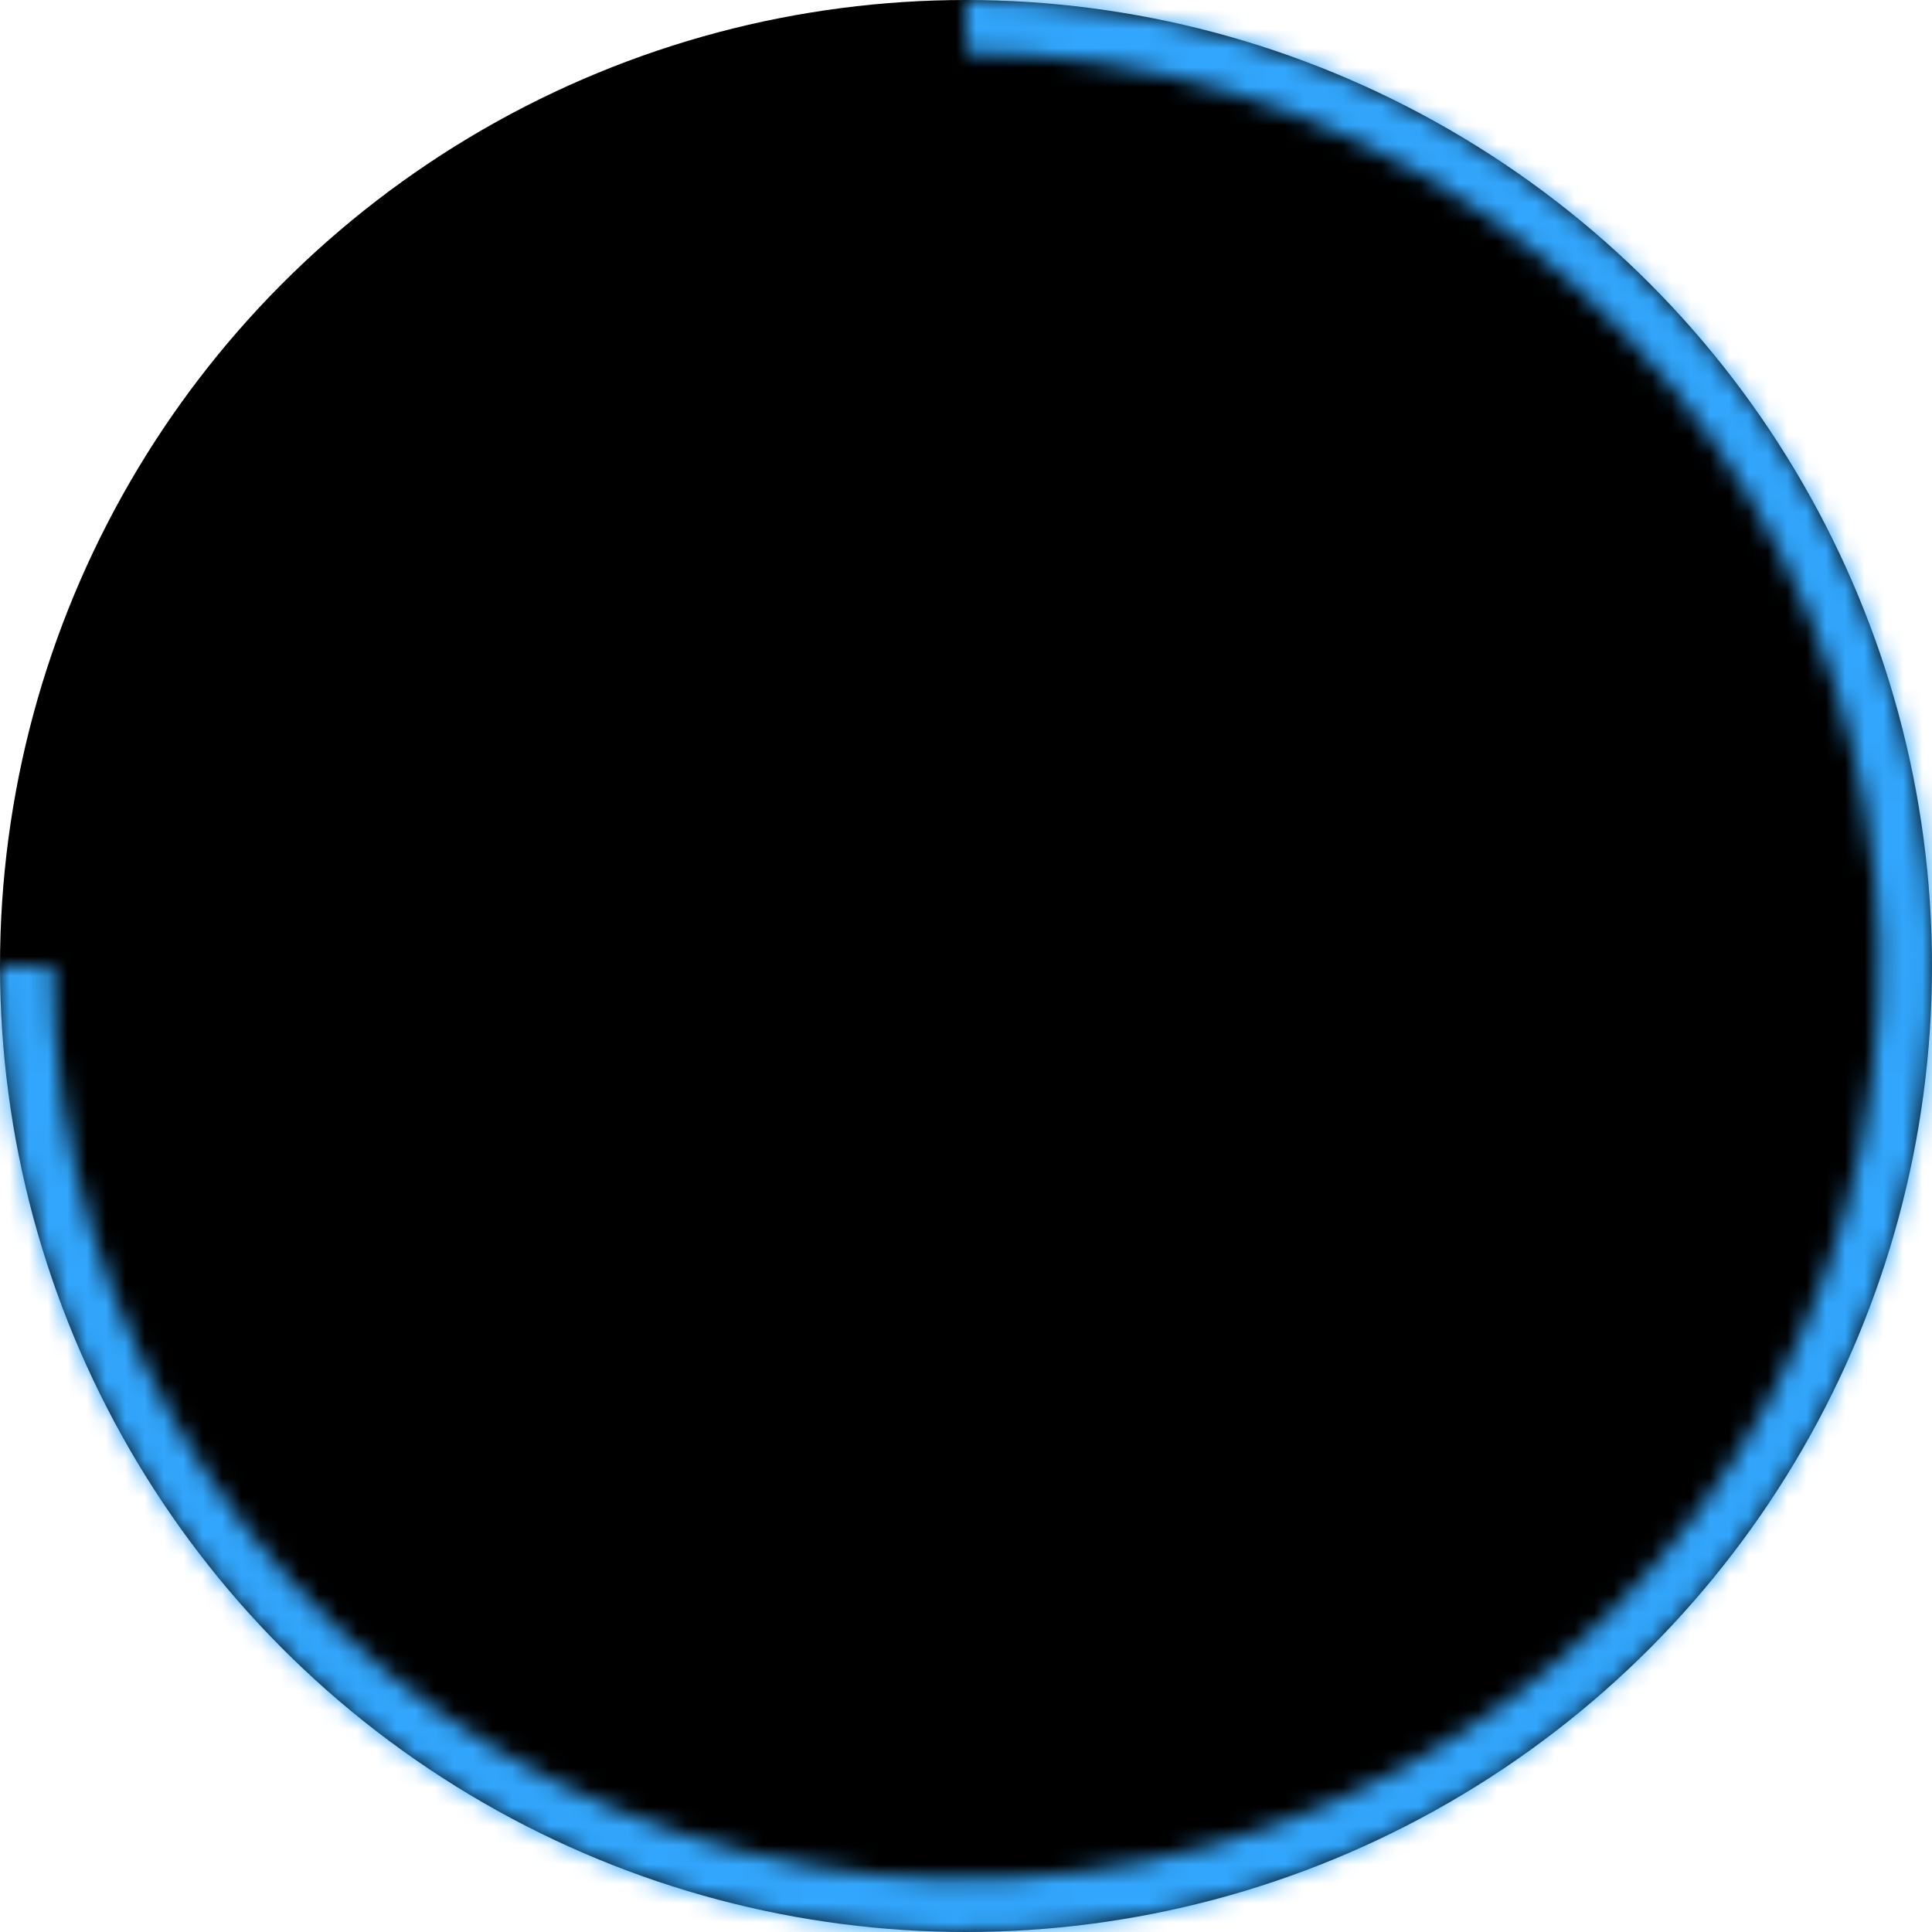
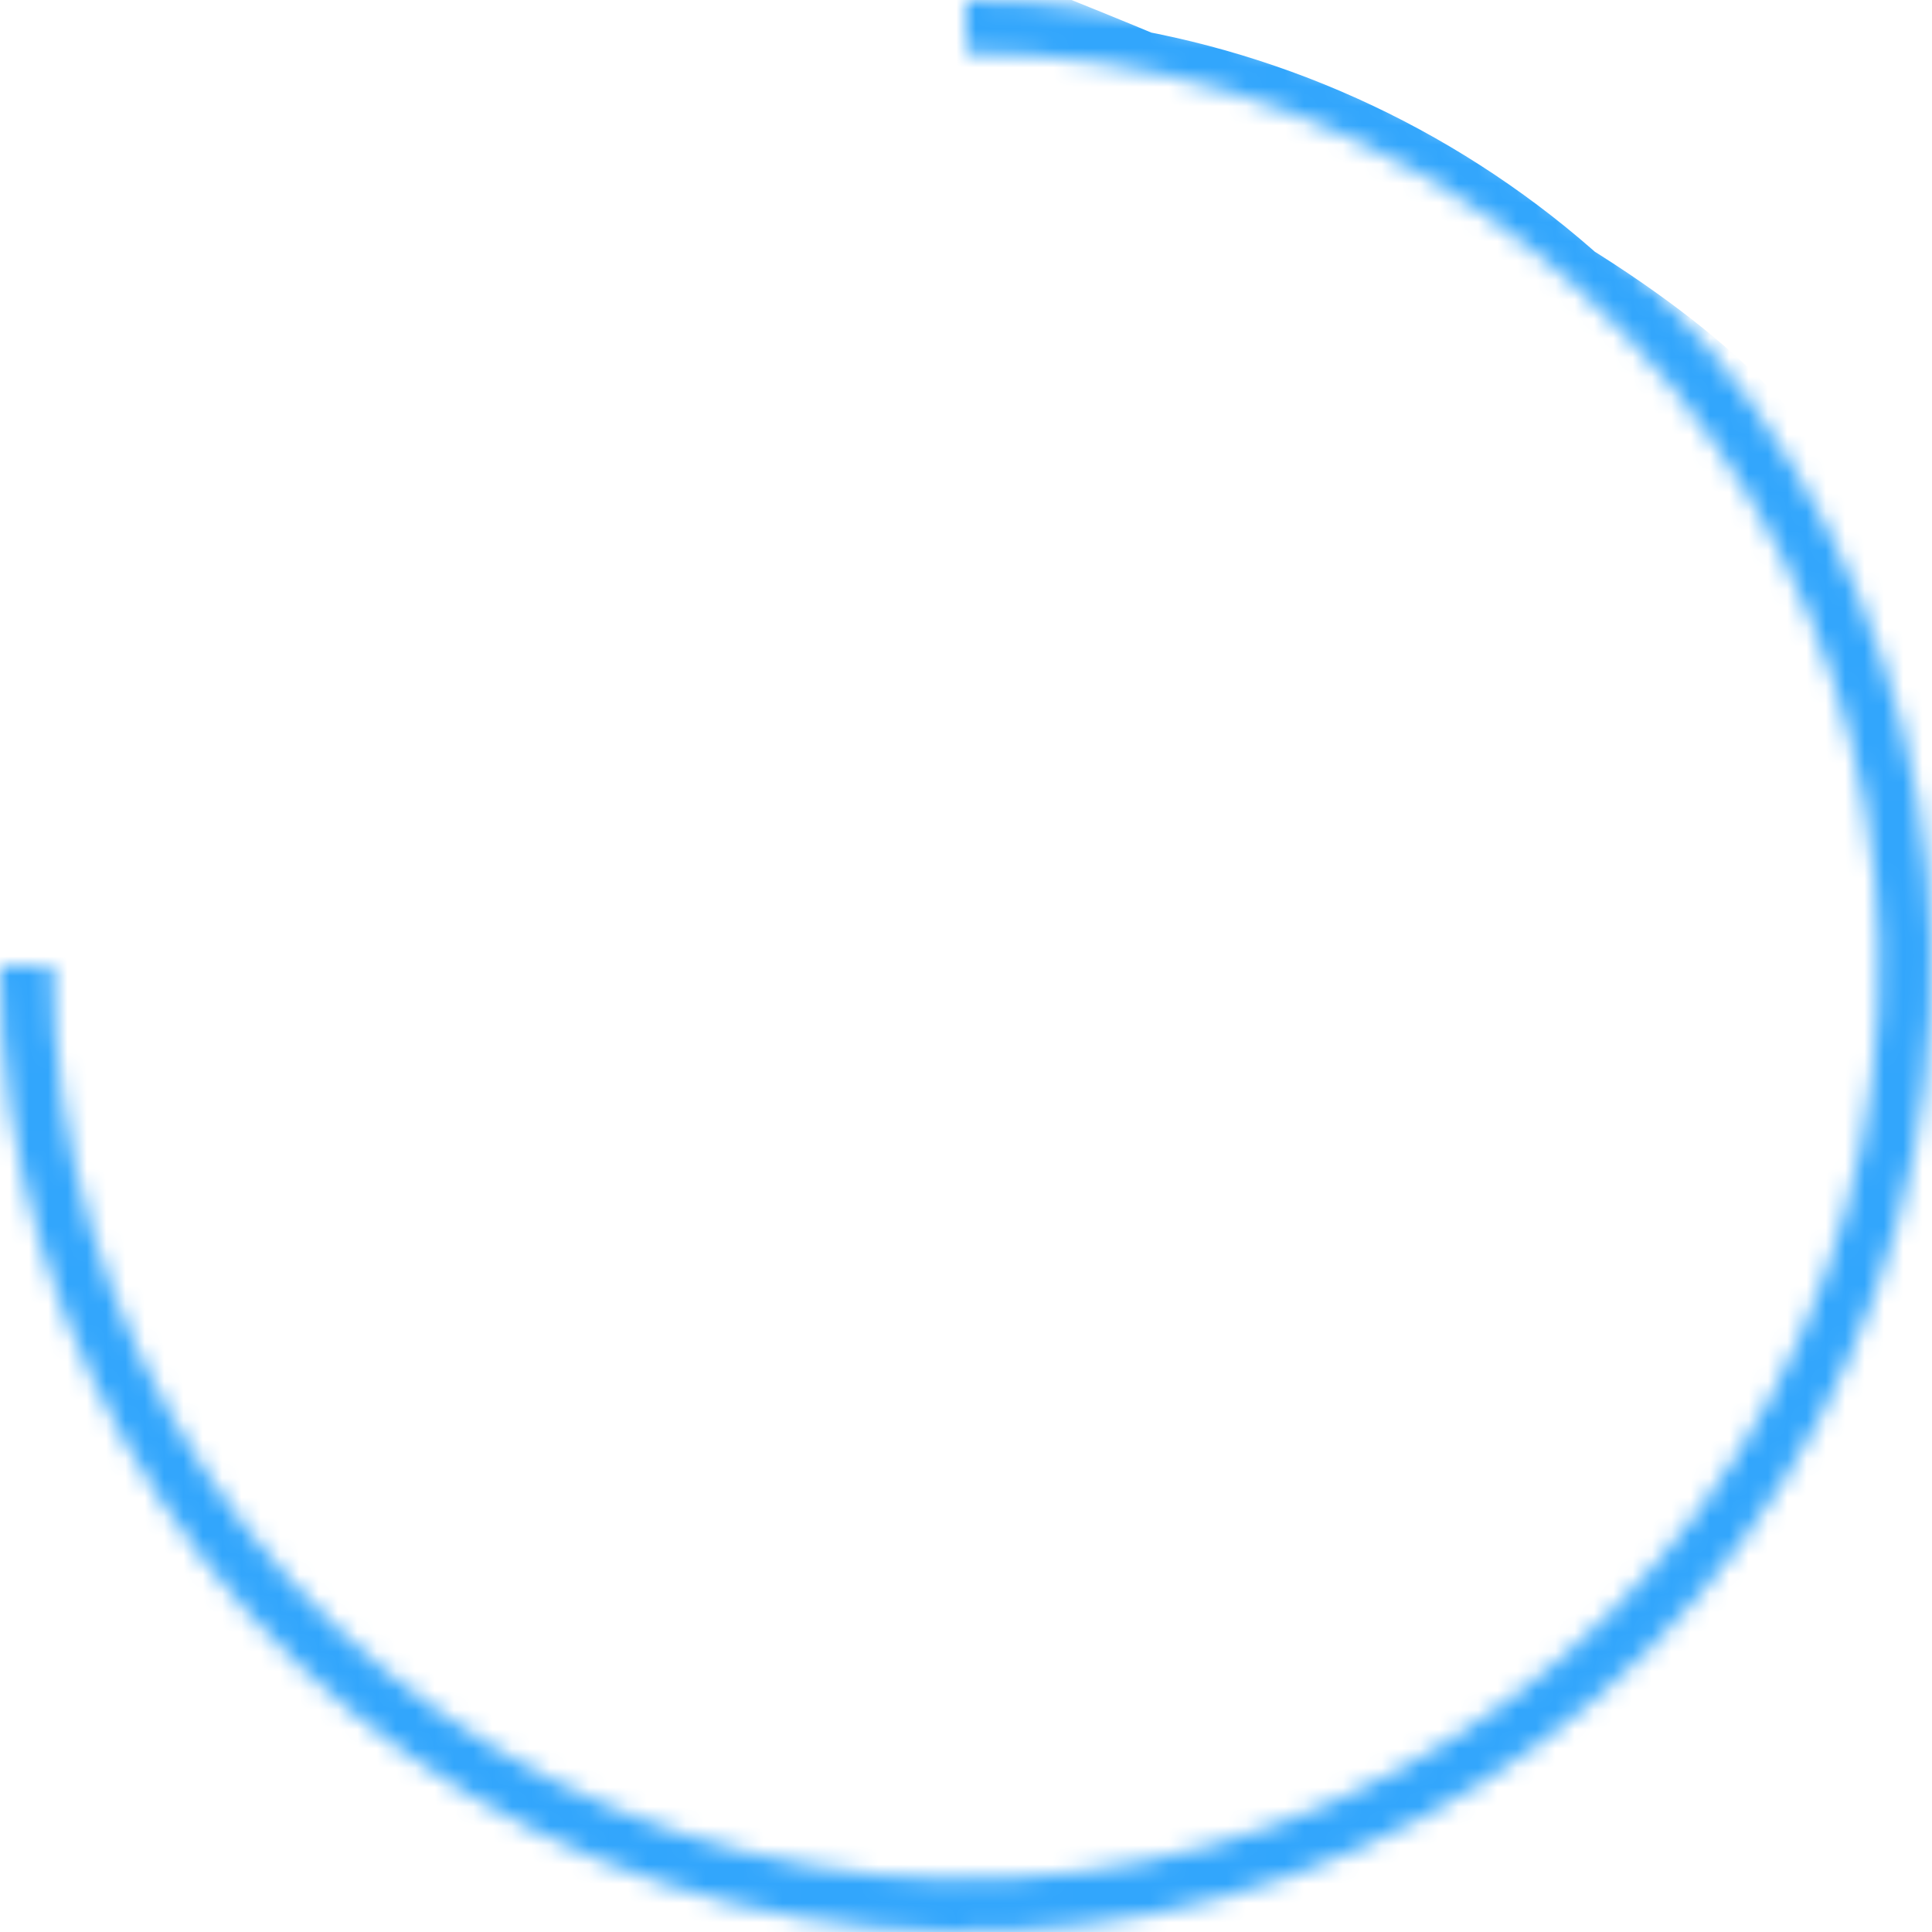
<svg xmlns="http://www.w3.org/2000/svg" width="100" height="100" viewBox="0 0 100 100" fill="none">
-   <circle cx="50" cy="50" r="50" fill="black" />
  <mask id="path-2-inside-1_287_17" fill="white">
    <path d="M50 0C59.889 1.17926e-07 69.556 2.932 77.778 8.427C86.001 13.921 92.41 21.73 96.194 30.866C99.978 40.002 100.969 50.056 99.039 59.755C97.11 69.454 92.348 78.363 85.355 85.355C78.363 92.348 69.454 97.11 59.755 99.039C50.056 100.969 40.002 99.978 30.866 96.194C21.73 92.41 13.921 86.001 8.427 77.778C2.932 69.556 -2.35852e-07 59.889 0 50L2.743 50C2.743 59.346 5.515 68.483 10.707 76.254C15.9 84.026 23.281 90.083 31.916 93.659C40.551 97.236 50.052 98.172 59.219 96.349C68.386 94.525 76.806 90.025 83.415 83.415C90.025 76.806 94.525 68.386 96.349 59.219C98.172 50.052 97.236 40.551 93.659 31.916C90.083 23.281 84.026 15.9 76.254 10.707C68.483 5.515 59.346 2.743 50 2.743L50 0Z" />
  </mask>
-   <path d="M50 0C59.889 1.17926e-07 69.556 2.932 77.778 8.427C86.001 13.921 92.41 21.73 96.194 30.866C99.978 40.002 100.969 50.056 99.039 59.755C97.11 69.454 92.348 78.363 85.355 85.355C78.363 92.348 69.454 97.11 59.755 99.039C50.056 100.969 40.002 99.978 30.866 96.194C21.73 92.41 13.921 86.001 8.427 77.778C2.932 69.556 -2.35852e-07 59.889 0 50L2.743 50C2.743 59.346 5.515 68.483 10.707 76.254C15.9 84.026 23.281 90.083 31.916 93.659C40.551 97.236 50.052 98.172 59.219 96.349C68.386 94.525 76.806 90.025 83.415 83.415C90.025 76.806 94.525 68.386 96.349 59.219C98.172 50.052 97.236 40.551 93.659 31.916C90.083 23.281 84.026 15.9 76.254 10.707C68.483 5.515 59.346 2.743 50 2.743L50 0Z" fill="black" stroke="#32A6FC" stroke-width="4" mask="url(#path-2-inside-1_287_17)" />
+   <path d="M50 0C86.001 13.921 92.41 21.73 96.194 30.866C99.978 40.002 100.969 50.056 99.039 59.755C97.11 69.454 92.348 78.363 85.355 85.355C78.363 92.348 69.454 97.11 59.755 99.039C50.056 100.969 40.002 99.978 30.866 96.194C21.73 92.41 13.921 86.001 8.427 77.778C2.932 69.556 -2.35852e-07 59.889 0 50L2.743 50C2.743 59.346 5.515 68.483 10.707 76.254C15.9 84.026 23.281 90.083 31.916 93.659C40.551 97.236 50.052 98.172 59.219 96.349C68.386 94.525 76.806 90.025 83.415 83.415C90.025 76.806 94.525 68.386 96.349 59.219C98.172 50.052 97.236 40.551 93.659 31.916C90.083 23.281 84.026 15.9 76.254 10.707C68.483 5.515 59.346 2.743 50 2.743L50 0Z" fill="black" stroke="#32A6FC" stroke-width="4" mask="url(#path-2-inside-1_287_17)" />
</svg>